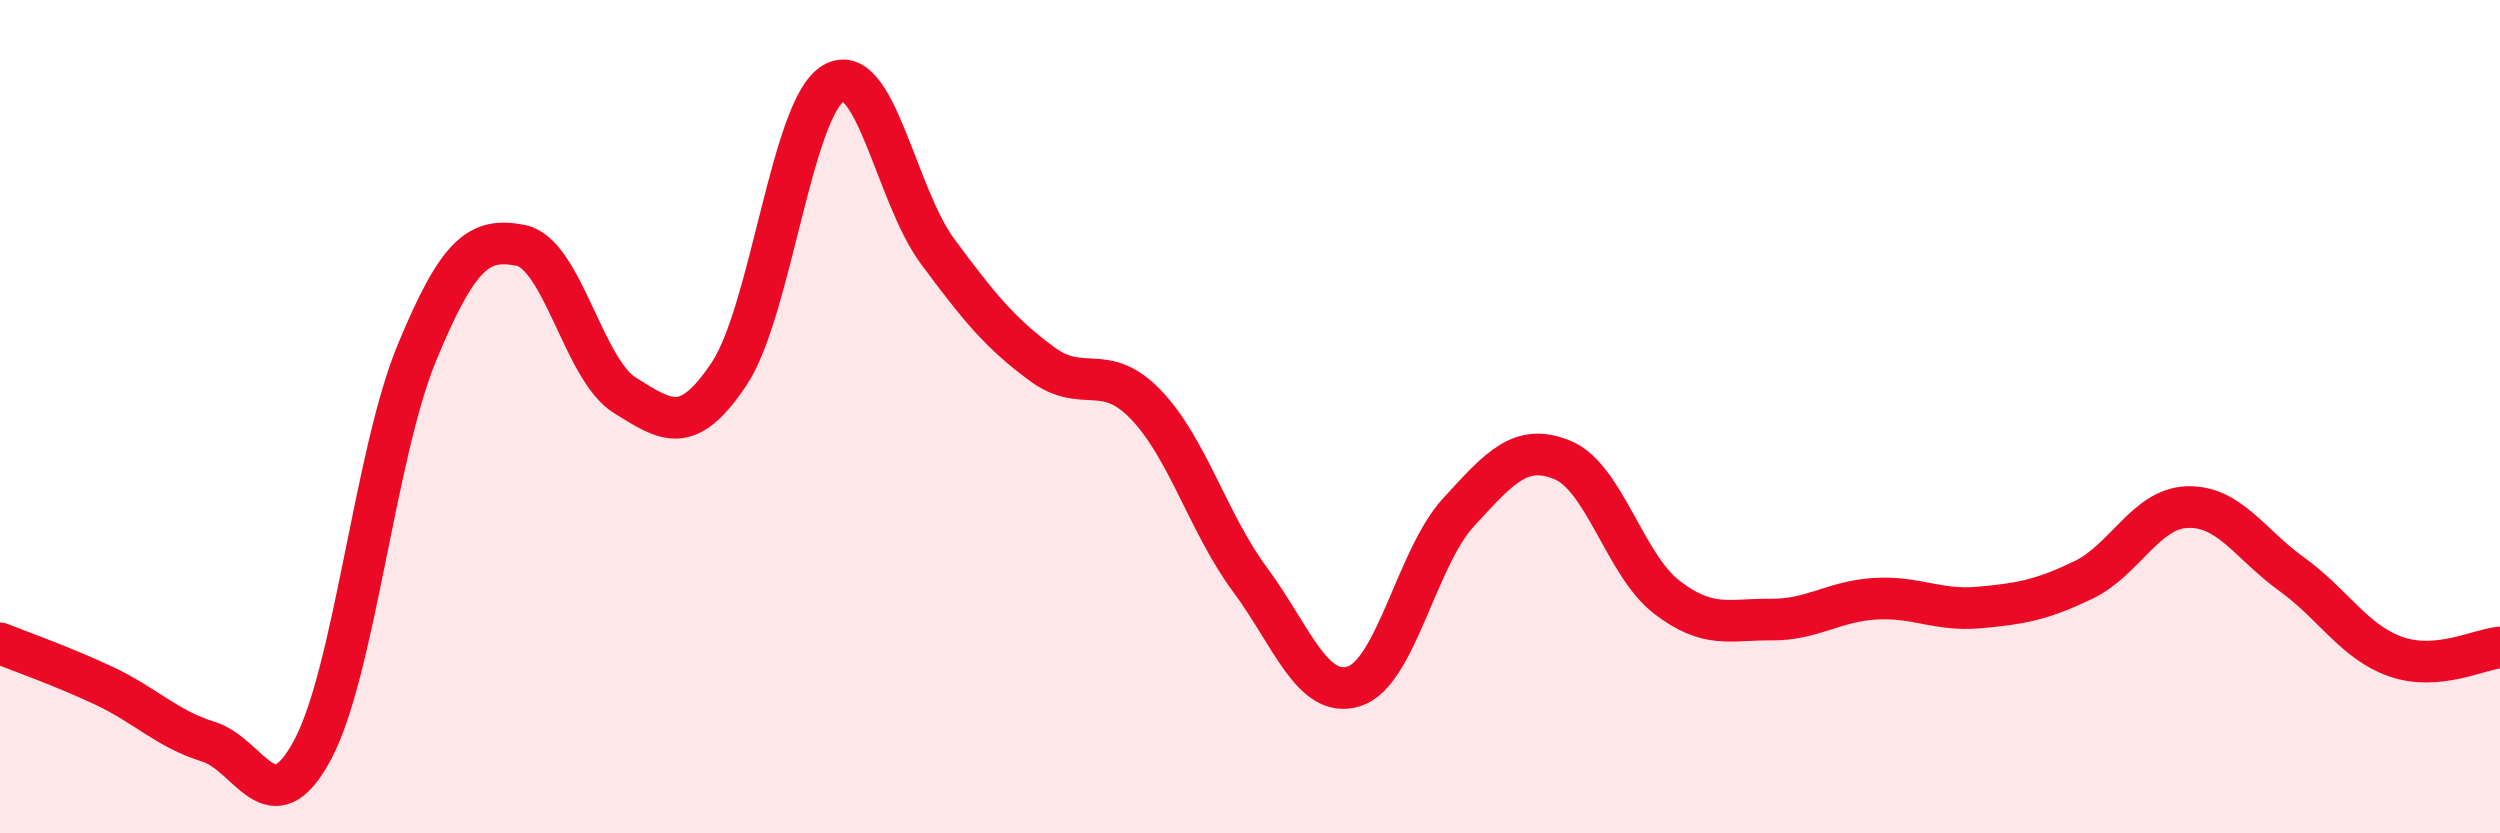
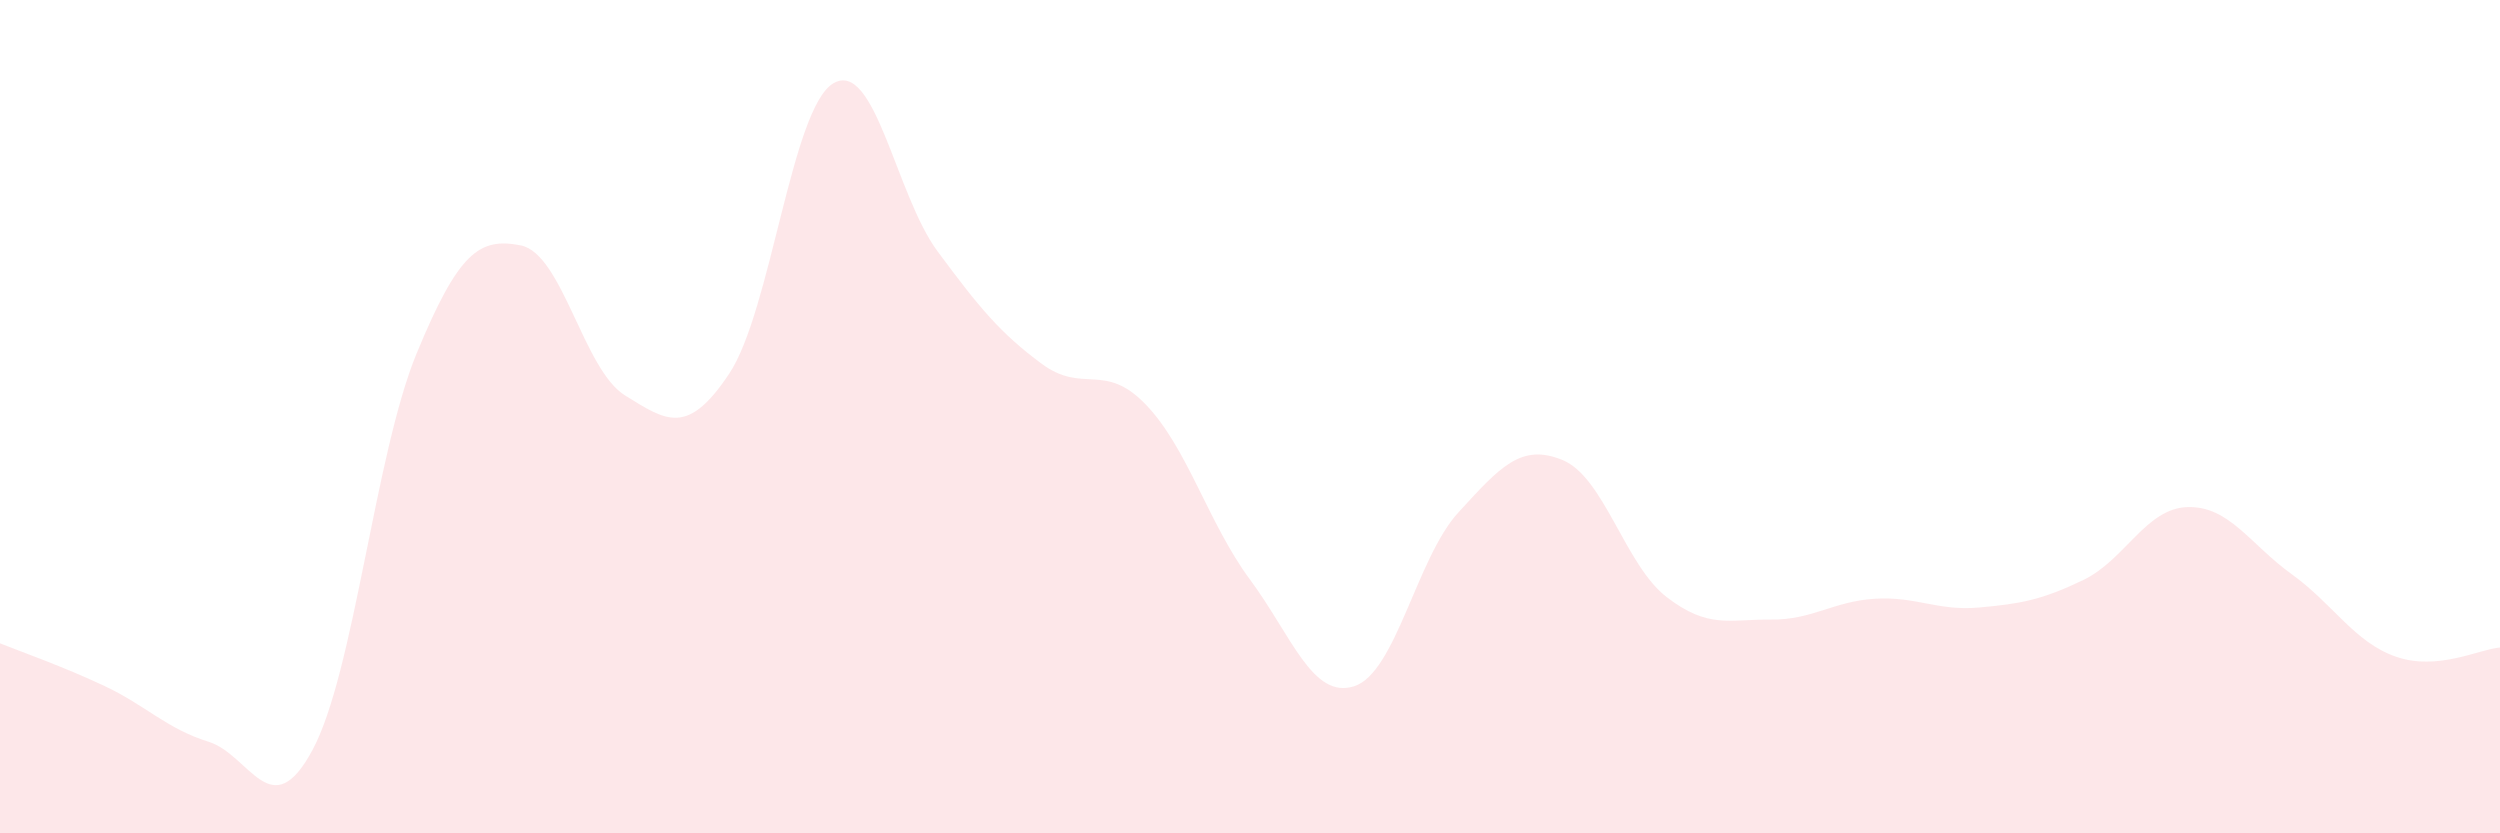
<svg xmlns="http://www.w3.org/2000/svg" width="60" height="20" viewBox="0 0 60 20">
  <path d="M 0,15.44 C 0.5,15.64 1.5,15.99 2.5,16.46 C 3.5,16.93 4,17.49 5,17.8 C 6,18.11 6.5,19.86 7.5,18 C 8.5,16.14 9,10.9 10,8.48 C 11,6.06 11.5,5.69 12.5,5.89 C 13.5,6.09 14,8.87 15,9.49 C 16,10.11 16.5,10.47 17.5,8.97 C 18.5,7.47 19,2.59 20,2 C 21,1.41 21.5,4.68 22.5,6.03 C 23.5,7.38 24,7.99 25,8.73 C 26,9.47 26.5,8.67 27.5,9.71 C 28.5,10.75 29,12.56 30,13.91 C 31,15.26 31.5,16.79 32.5,16.47 C 33.5,16.15 34,13.39 35,12.3 C 36,11.21 36.5,10.63 37.5,11.04 C 38.5,11.45 39,13.56 40,14.33 C 41,15.1 41.5,14.86 42.5,14.87 C 43.5,14.88 44,14.43 45,14.37 C 46,14.31 46.5,14.67 47.5,14.58 C 48.5,14.49 49,14.4 50,13.92 C 51,13.44 51.5,12.2 52.5,12.17 C 53.5,12.14 54,13.06 55,13.78 C 56,14.5 56.5,15.41 57.5,15.76 C 58.5,16.11 59.5,15.58 60,15.54L60 20L0 20Z" fill="#EB0A25" opacity="0.1" stroke-linecap="round" stroke-linejoin="round" />
-   <path d="M 0,15.44 C 0.5,15.64 1.5,15.99 2.5,16.46 C 3.5,16.93 4,17.49 5,17.8 C 6,18.11 6.5,19.86 7.5,18 C 8.5,16.14 9,10.9 10,8.48 C 11,6.06 11.5,5.69 12.5,5.89 C 13.5,6.09 14,8.87 15,9.49 C 16,10.11 16.5,10.47 17.5,8.97 C 18.5,7.47 19,2.59 20,2 C 21,1.41 21.5,4.68 22.5,6.03 C 23.5,7.38 24,7.99 25,8.73 C 26,9.47 26.5,8.67 27.5,9.71 C 28.5,10.75 29,12.56 30,13.91 C 31,15.26 31.5,16.79 32.5,16.47 C 33.5,16.15 34,13.39 35,12.3 C 36,11.21 36.5,10.63 37.5,11.04 C 38.5,11.45 39,13.56 40,14.33 C 41,15.1 41.5,14.86 42.5,14.87 C 43.5,14.88 44,14.43 45,14.37 C 46,14.31 46.5,14.67 47.5,14.58 C 48.5,14.49 49,14.4 50,13.92 C 51,13.44 51.5,12.2 52.5,12.17 C 53.5,12.14 54,13.06 55,13.78 C 56,14.5 56.5,15.41 57.5,15.76 C 58.5,16.11 59.5,15.58 60,15.54" stroke="#EB0A25" stroke-width="1" fill="none" stroke-linecap="round" stroke-linejoin="round" />
</svg>